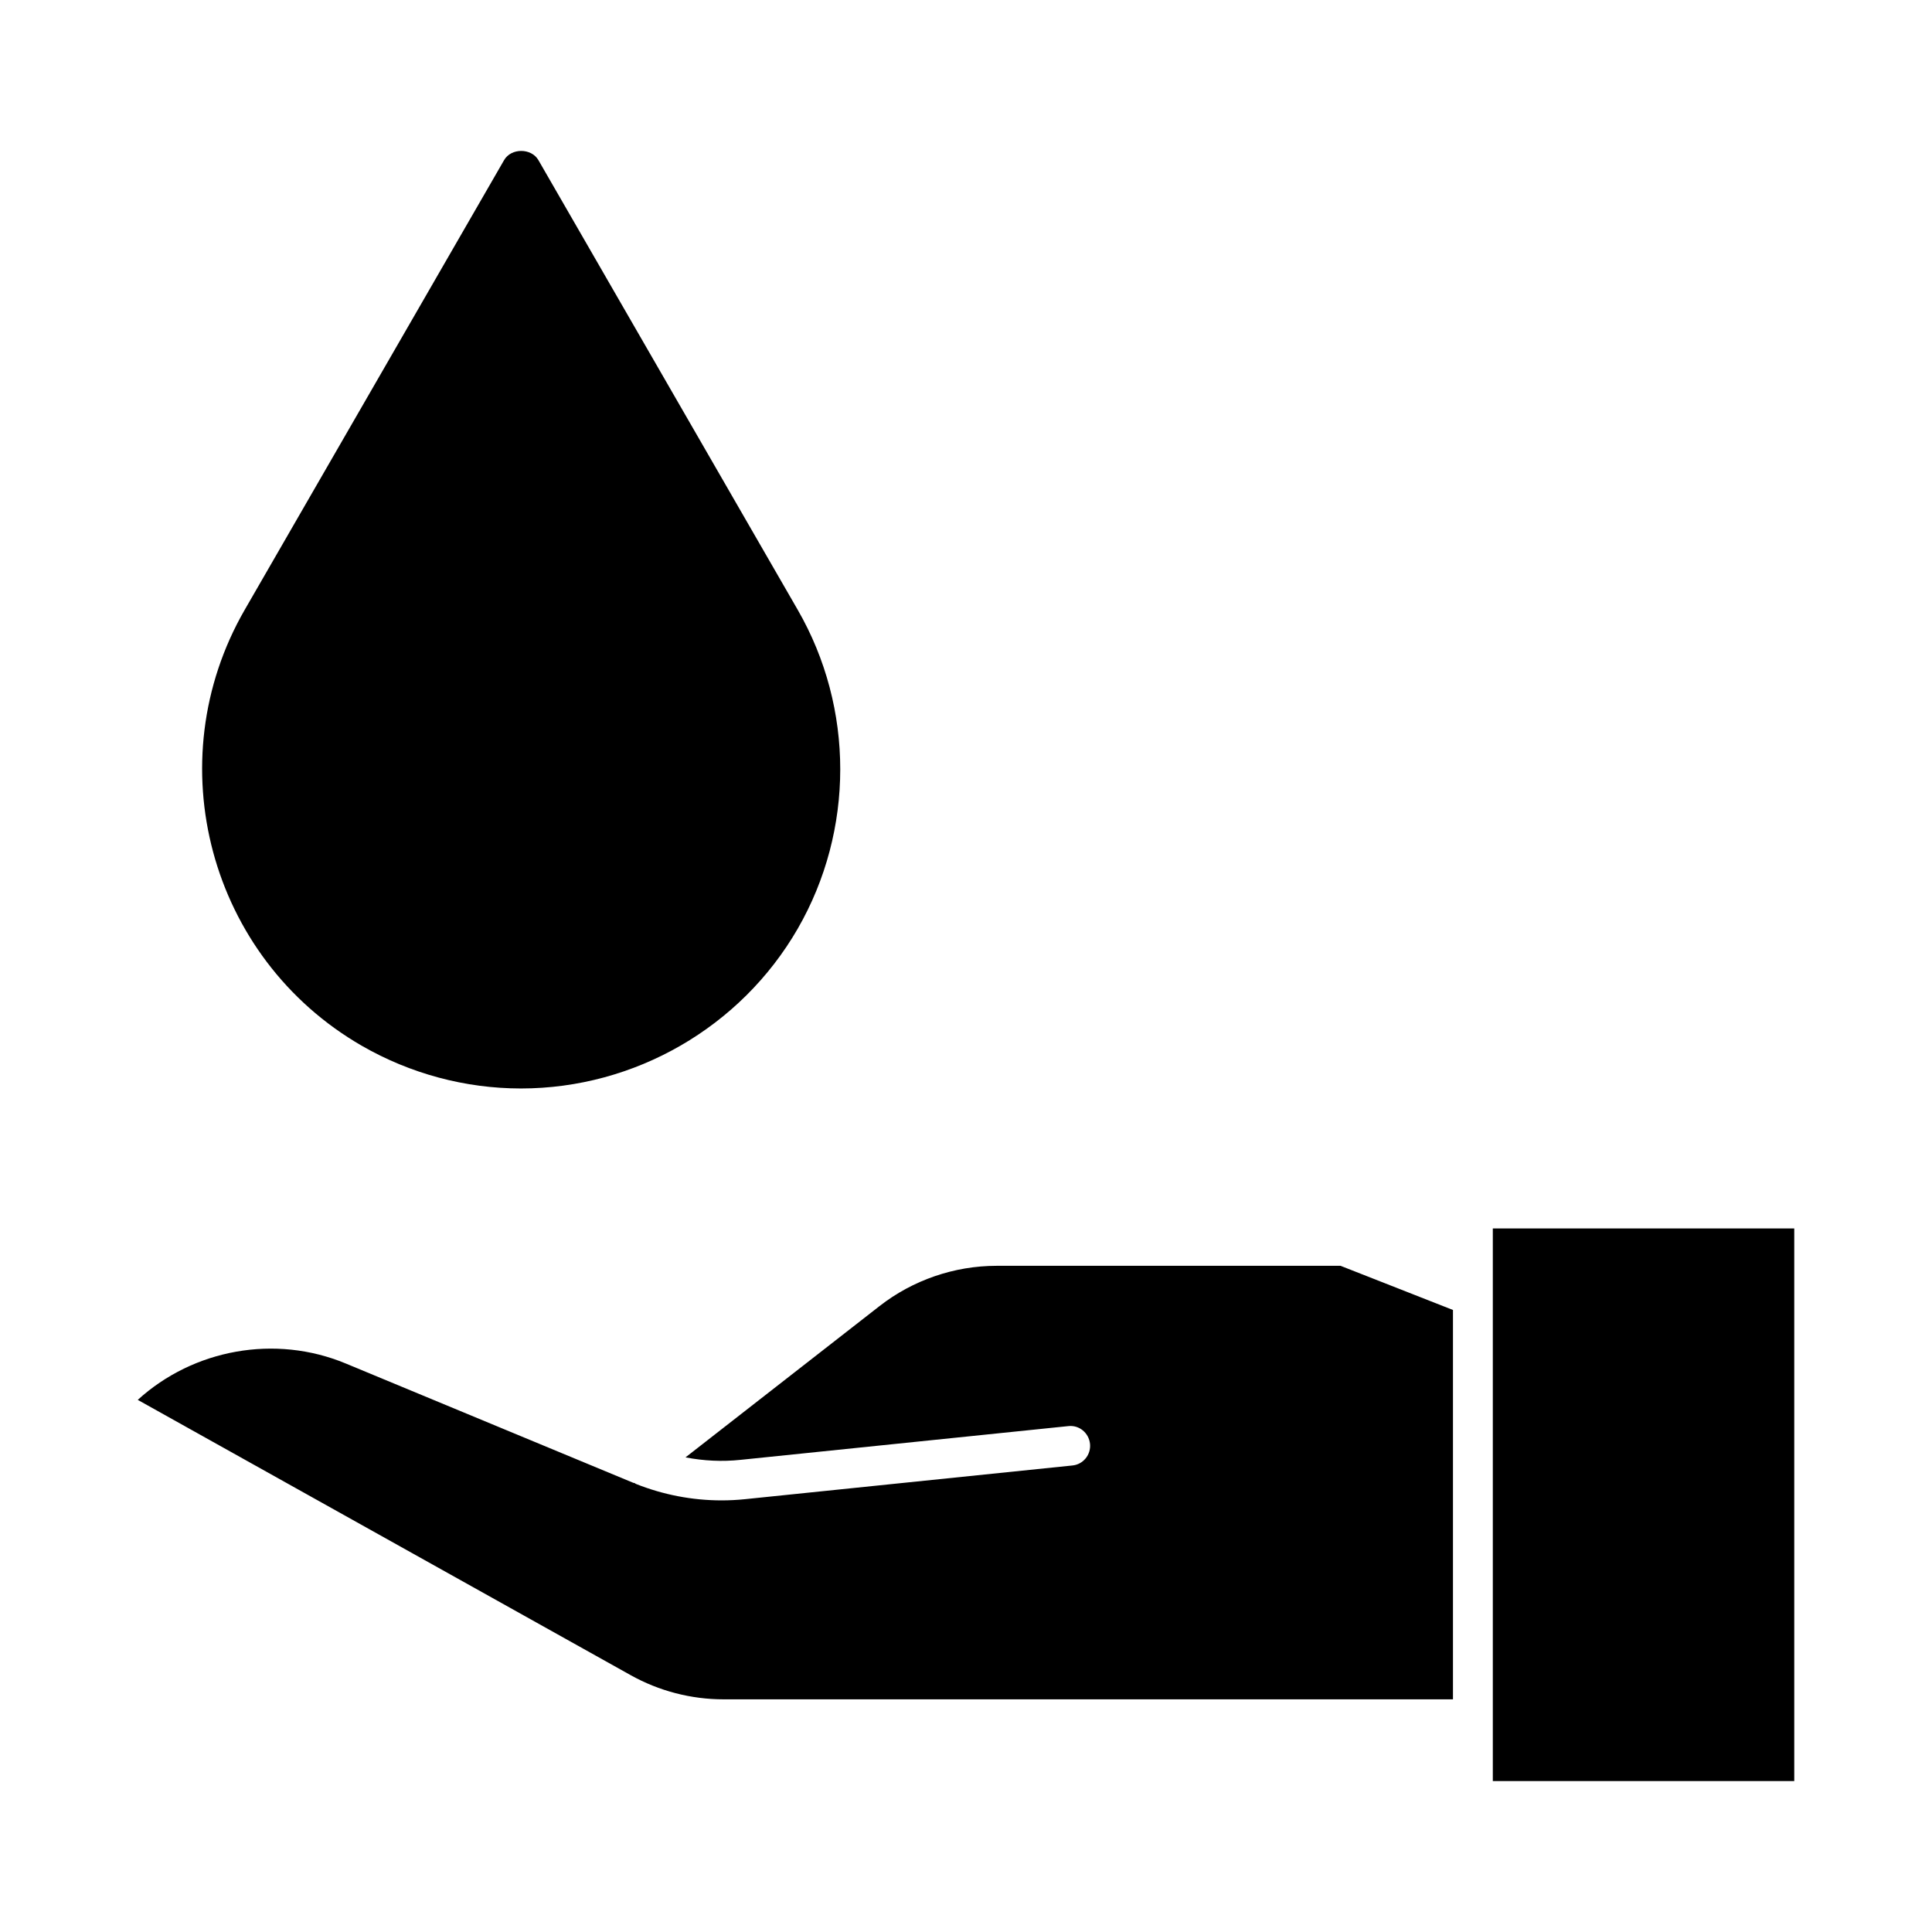
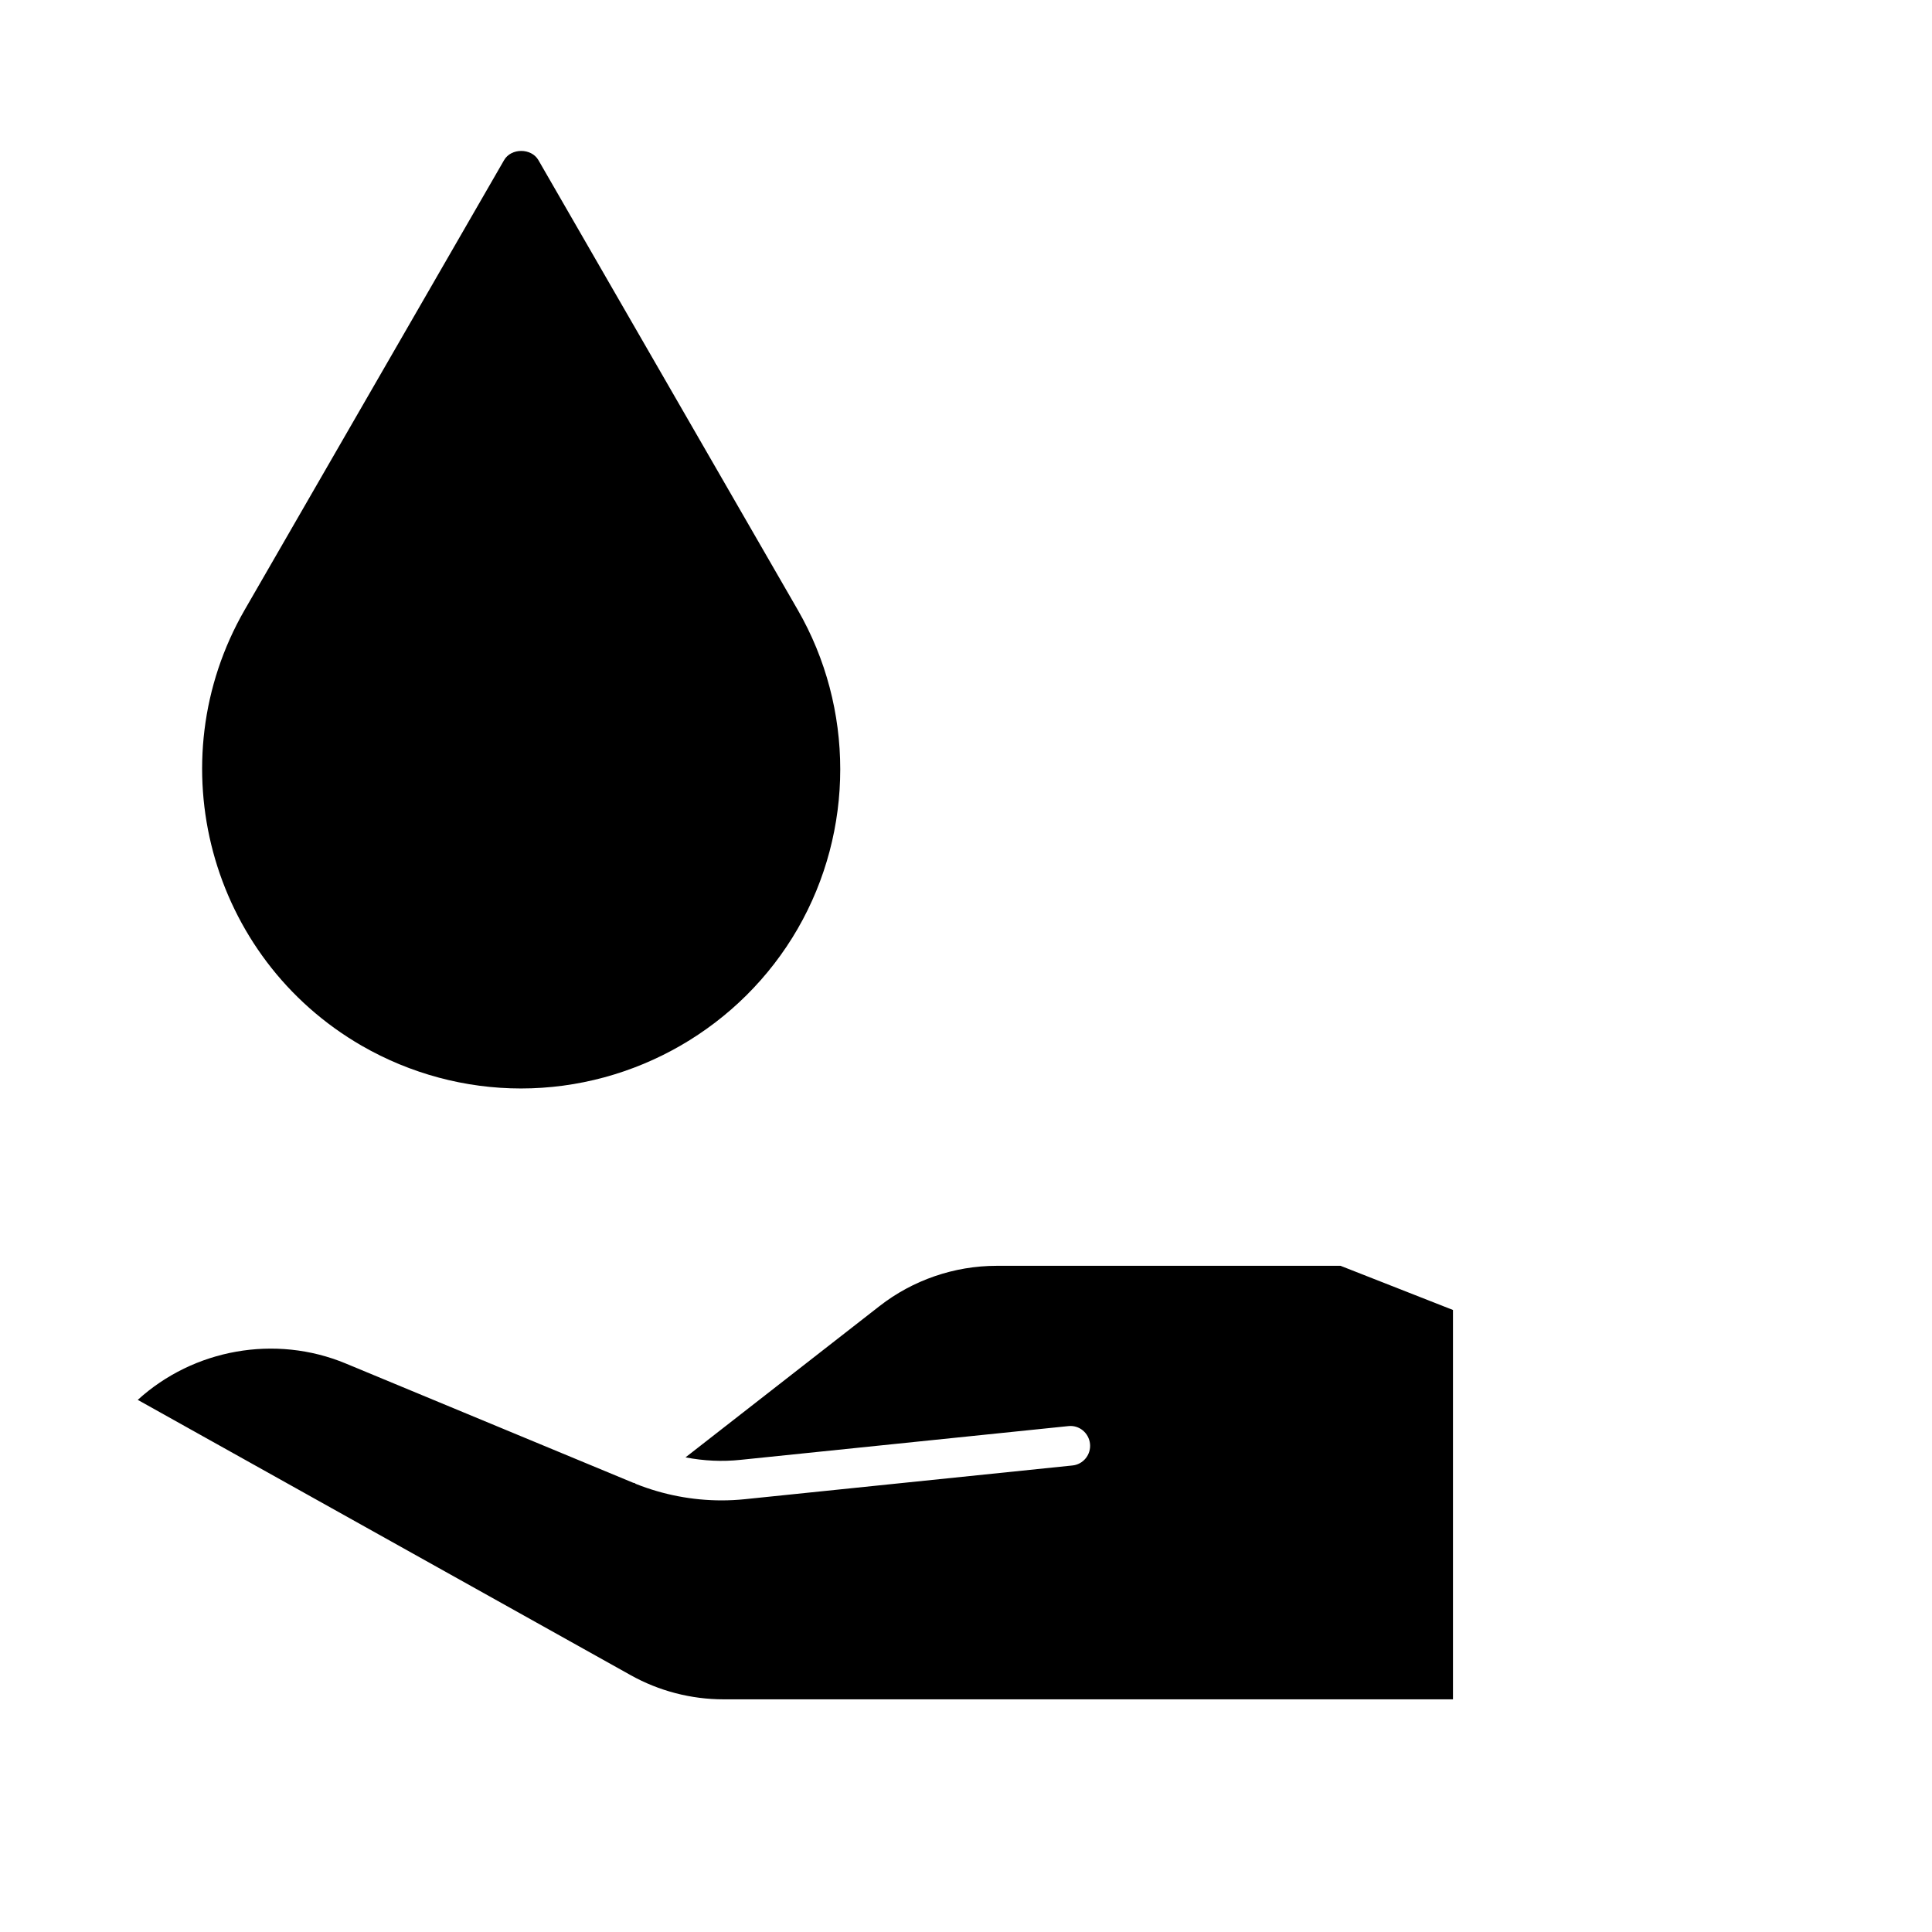
<svg xmlns="http://www.w3.org/2000/svg" fill="#000000" width="800px" height="800px" version="1.1" viewBox="144 144 512 512">
  <g>
    <path d="m335.73 594.34c-8.598 0-17.109-2.215-24.613-6.414l-130.61-72.945c14.789-13.465 36.453-17.383 55.082-9.656l76.242 31.637c0.125 0.043 0.262 0.02 0.387 0.082 0.094 0.043 0.156 0.148 0.25 0.188 7.223 2.887 14.988 4.387 22.754 4.387 2.059 0 4.125-0.105 6.172-0.316l86.801-8.934c2.867-0.273 4.965-2.856 4.672-5.742-0.305-2.875-2.844-5.027-5.762-4.691l-86.801 8.934c-4.871 0.523-9.812 0.285-14.633-0.652l51.41-40.086c8.816-6.887 19.828-10.676 31.016-10.676h91.168l29.789 11.703v103.18z" />
-     <path d="m539.61 469.55h79.887v146.45h-79.887z" />
    <path d="m239.88 421.14c12.848 7.398 27.426 11.316 42.172 11.316 30.176 0 58.285-16.238 73.348-42.332 15.031-26.07 15.031-58.465 0-84.523l-68.719-119.17c-1.879-3.242-7.223-3.242-9.09 0l-68.738 119.17c-23.289 40.41-9.383 92.227 31.027 115.54z" />
  </g>
</svg>